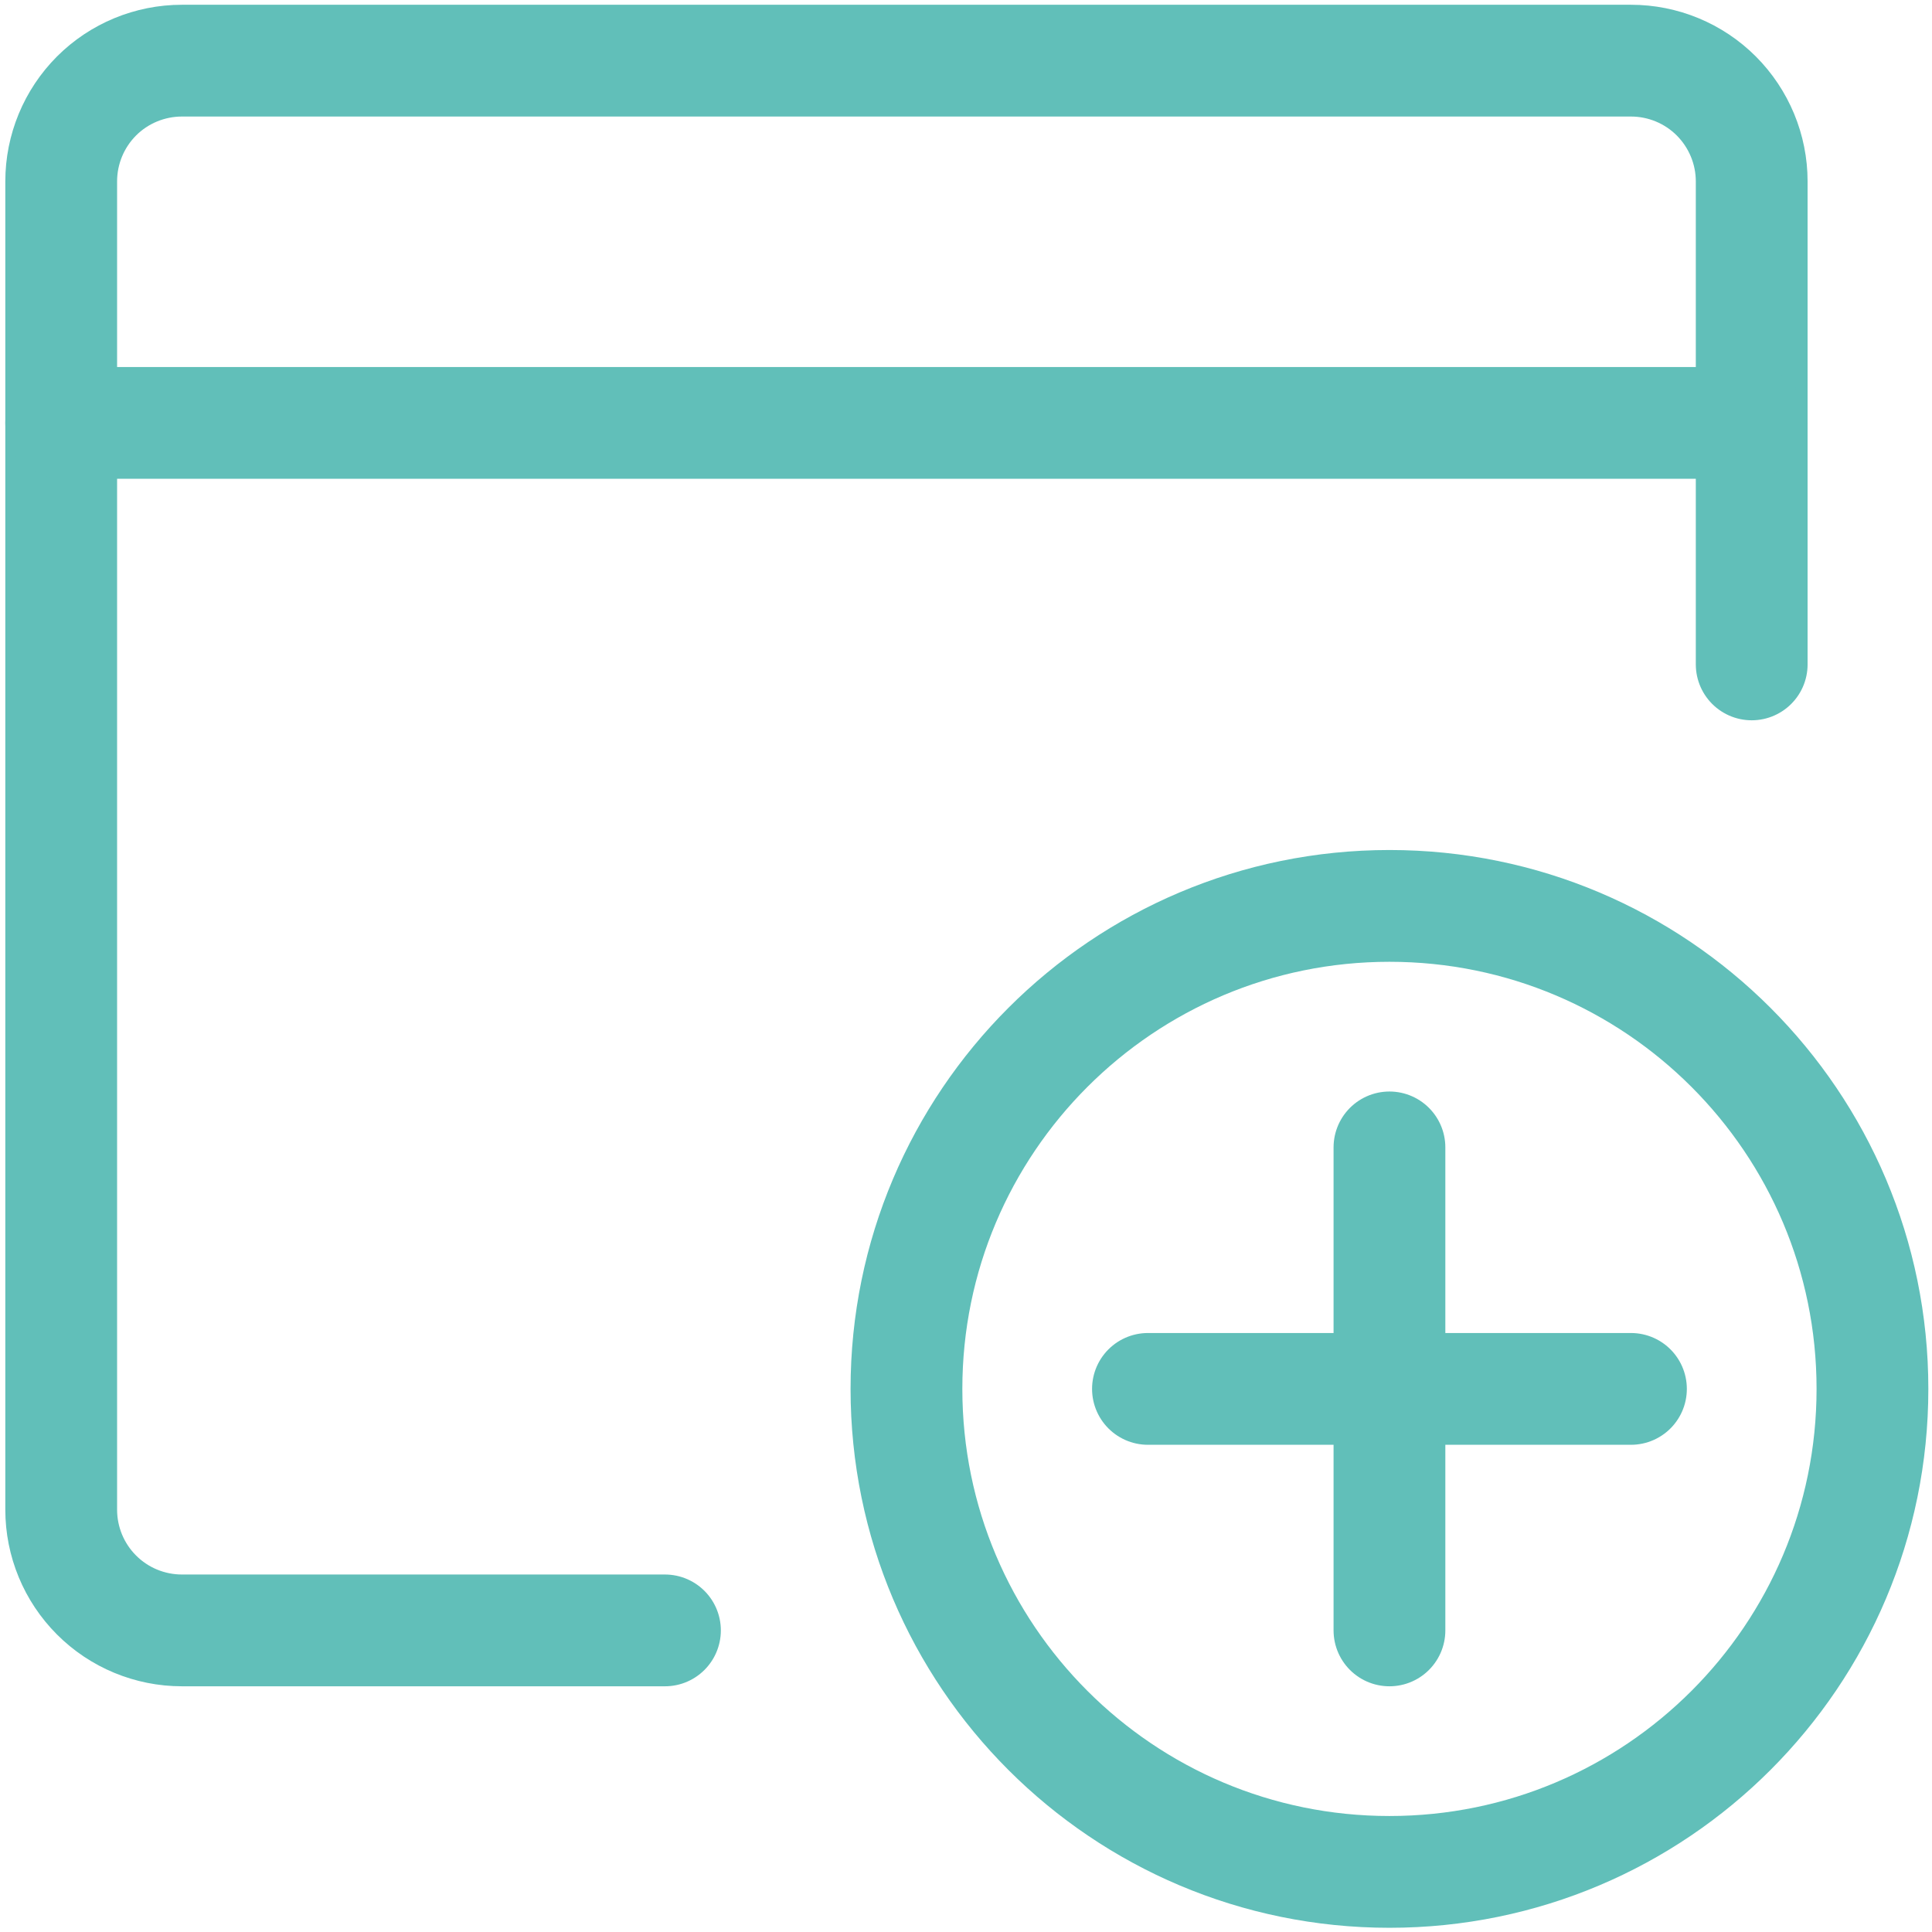
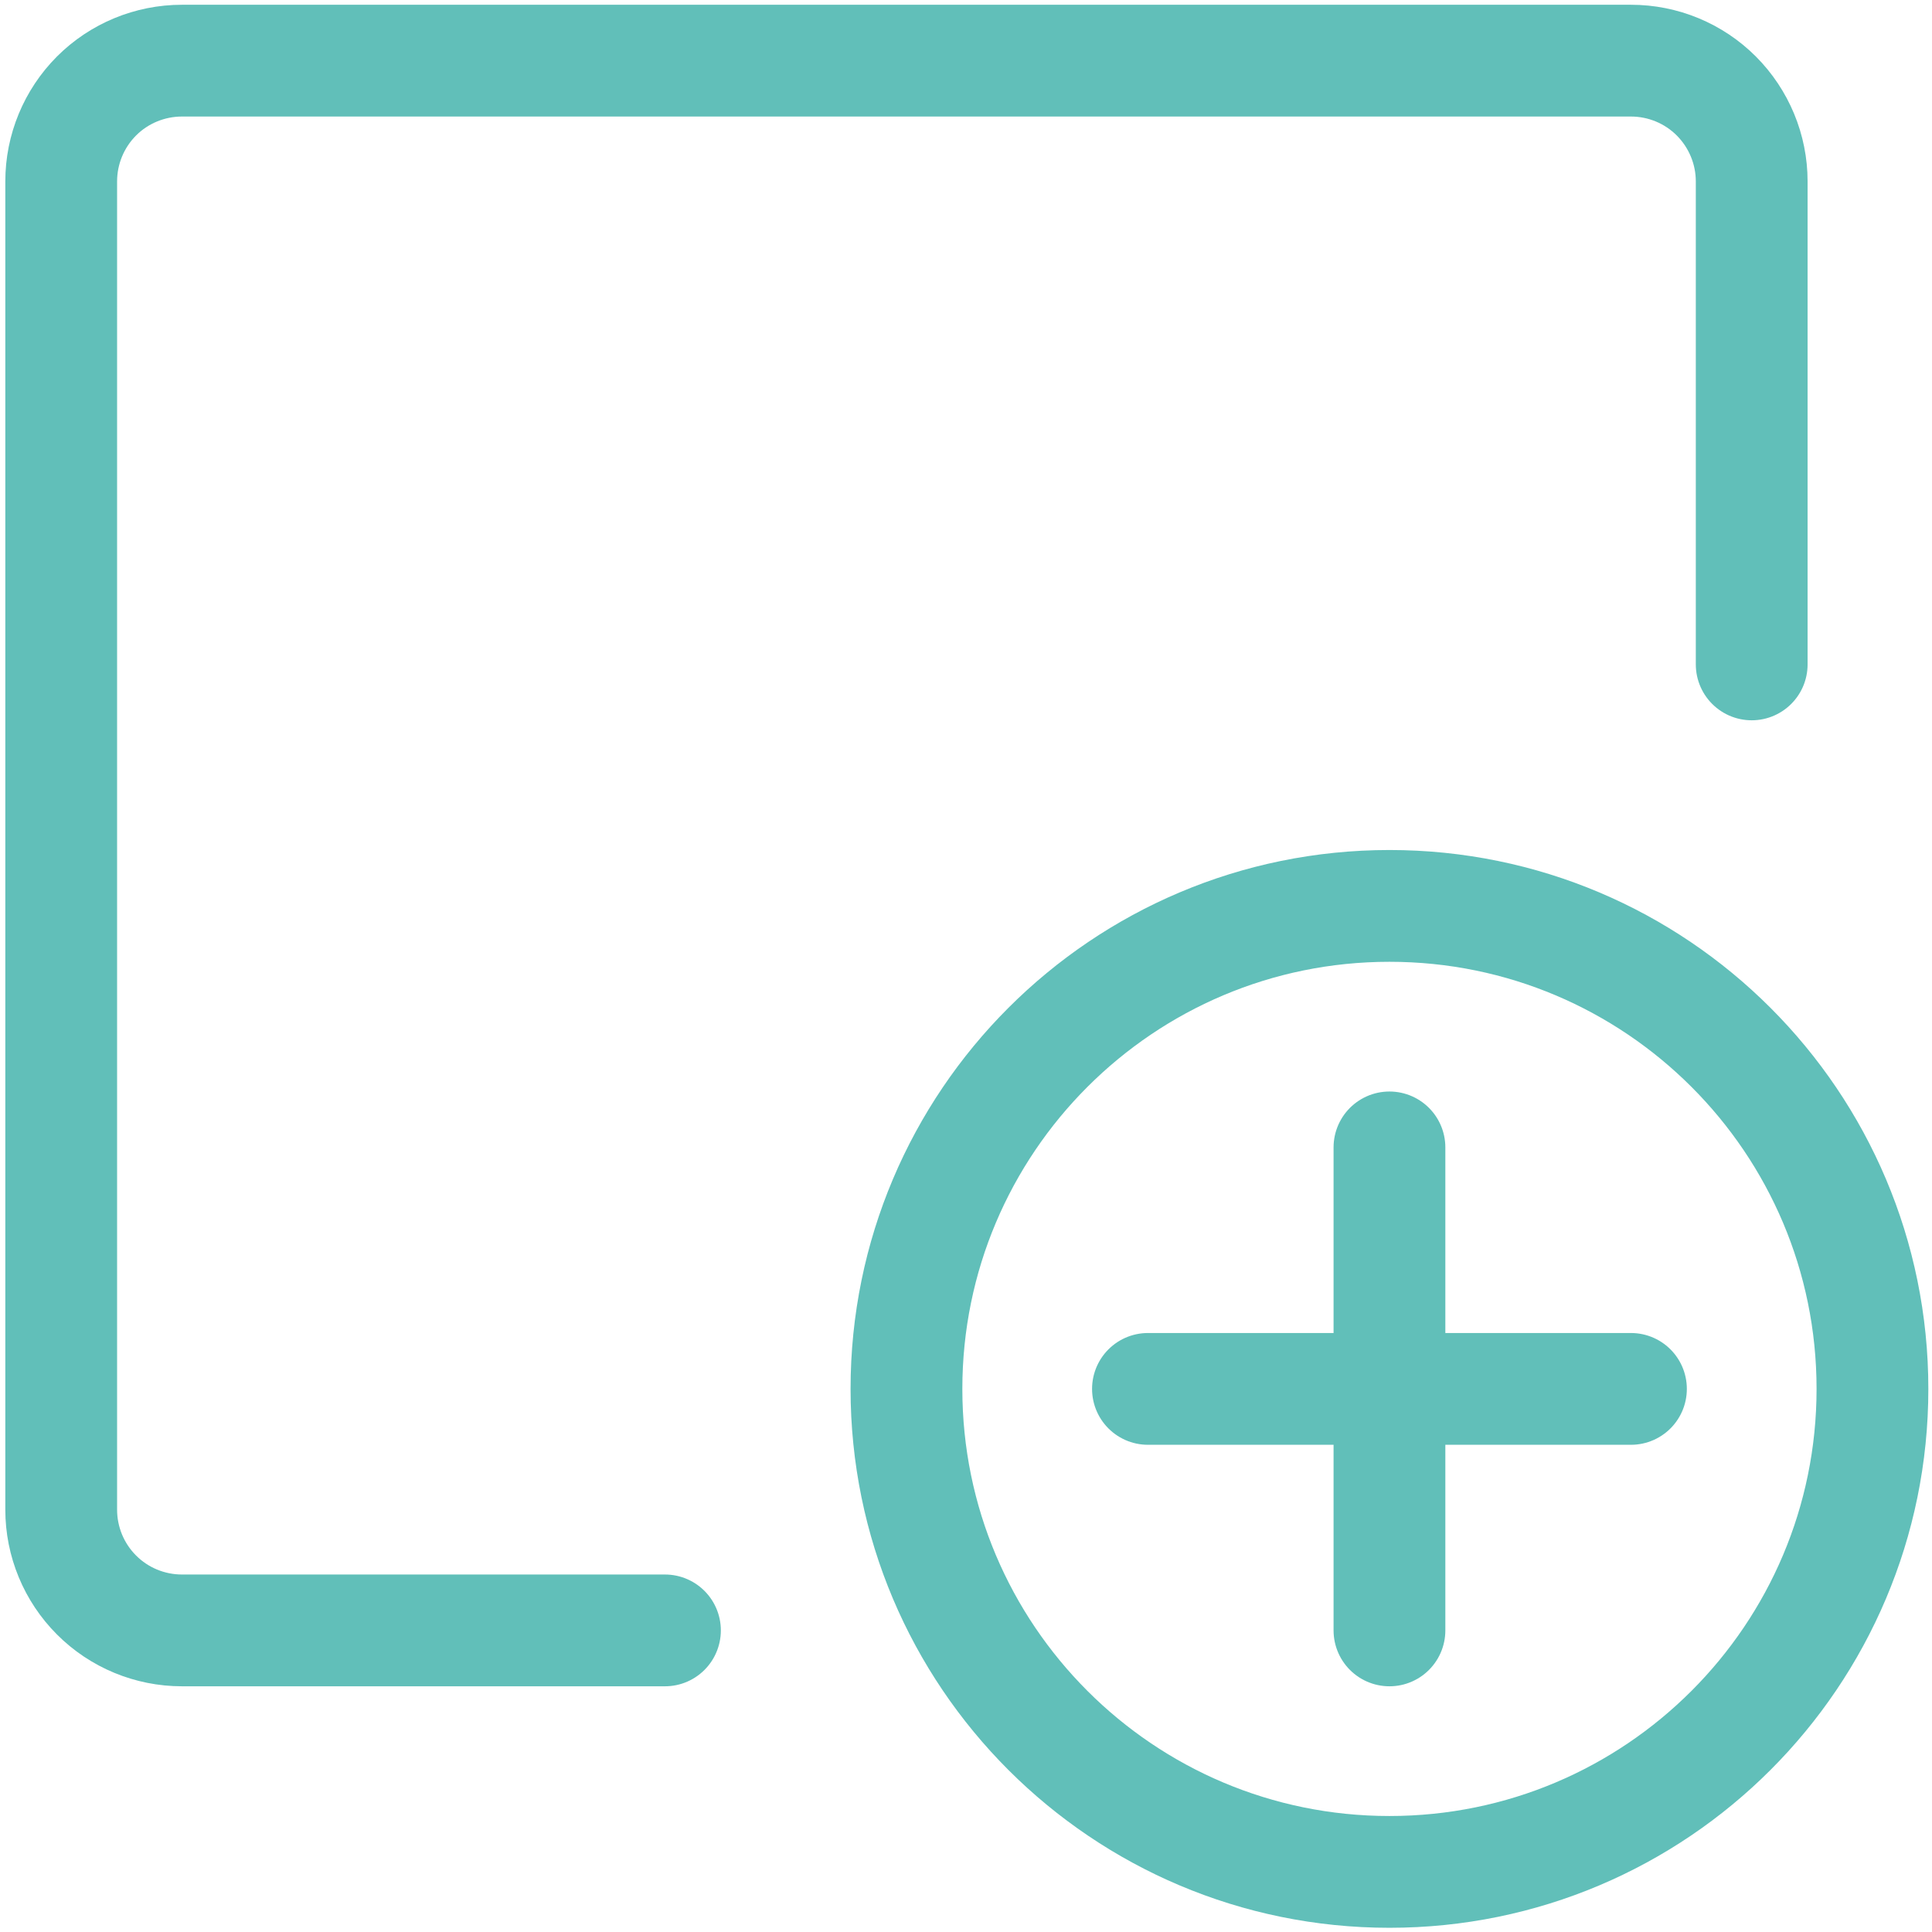
<svg xmlns="http://www.w3.org/2000/svg" width="28" height="28" viewBox="0 0 28 28" fill="none">
  <g id="app-window-add 1" clip-path="url(#clip0_2372_24528)">
    <path id="Vector" d="M25.387 9.629V2.629C25.387 2.165 25.202 1.72 24.874 1.391C24.546 1.063 24.101 0.879 23.637 0.879H2.637C2.173 0.879 1.727 1.063 1.399 1.391C1.071 1.72 0.887 2.165 0.887 2.629V21.879C0.887 22.343 1.071 22.788 1.399 23.116C1.727 23.445 2.173 23.629 2.637 23.629H9.637" stroke="#61BFB9" stroke-width="1.62" stroke-linecap="round" stroke-linejoin="round" />
-     <path id="Vector_2" d="M0.887 6.129H25.387" stroke="#61BFB9" stroke-width="1.62" stroke-linecap="round" stroke-linejoin="round" />
    <path id="Vector_3" d="M20.137 27.129C24.003 27.129 27.137 23.995 27.137 20.129C27.137 16.263 24.003 13.129 20.137 13.129C16.271 13.129 13.137 16.263 13.137 20.129C13.137 23.995 16.271 27.129 20.137 27.129Z" stroke="#61BFB9" stroke-width="1.62" stroke-linecap="round" stroke-linejoin="round" />
    <path id="Vector_4" d="M20.137 16.629V23.629" stroke="#61BFB9" stroke-width="1.62" stroke-linecap="round" stroke-linejoin="round" />
    <path id="Vector_5" d="M16.637 20.129H23.637" stroke="#61BFB9" stroke-width="1.62" stroke-linecap="round" stroke-linejoin="round" />
  </g>
  <defs>
    <clipPath id="clip0_2372_24528">
      <rect width="28" height="28" fill="white" />
    </clipPath>
  </defs>
</svg>